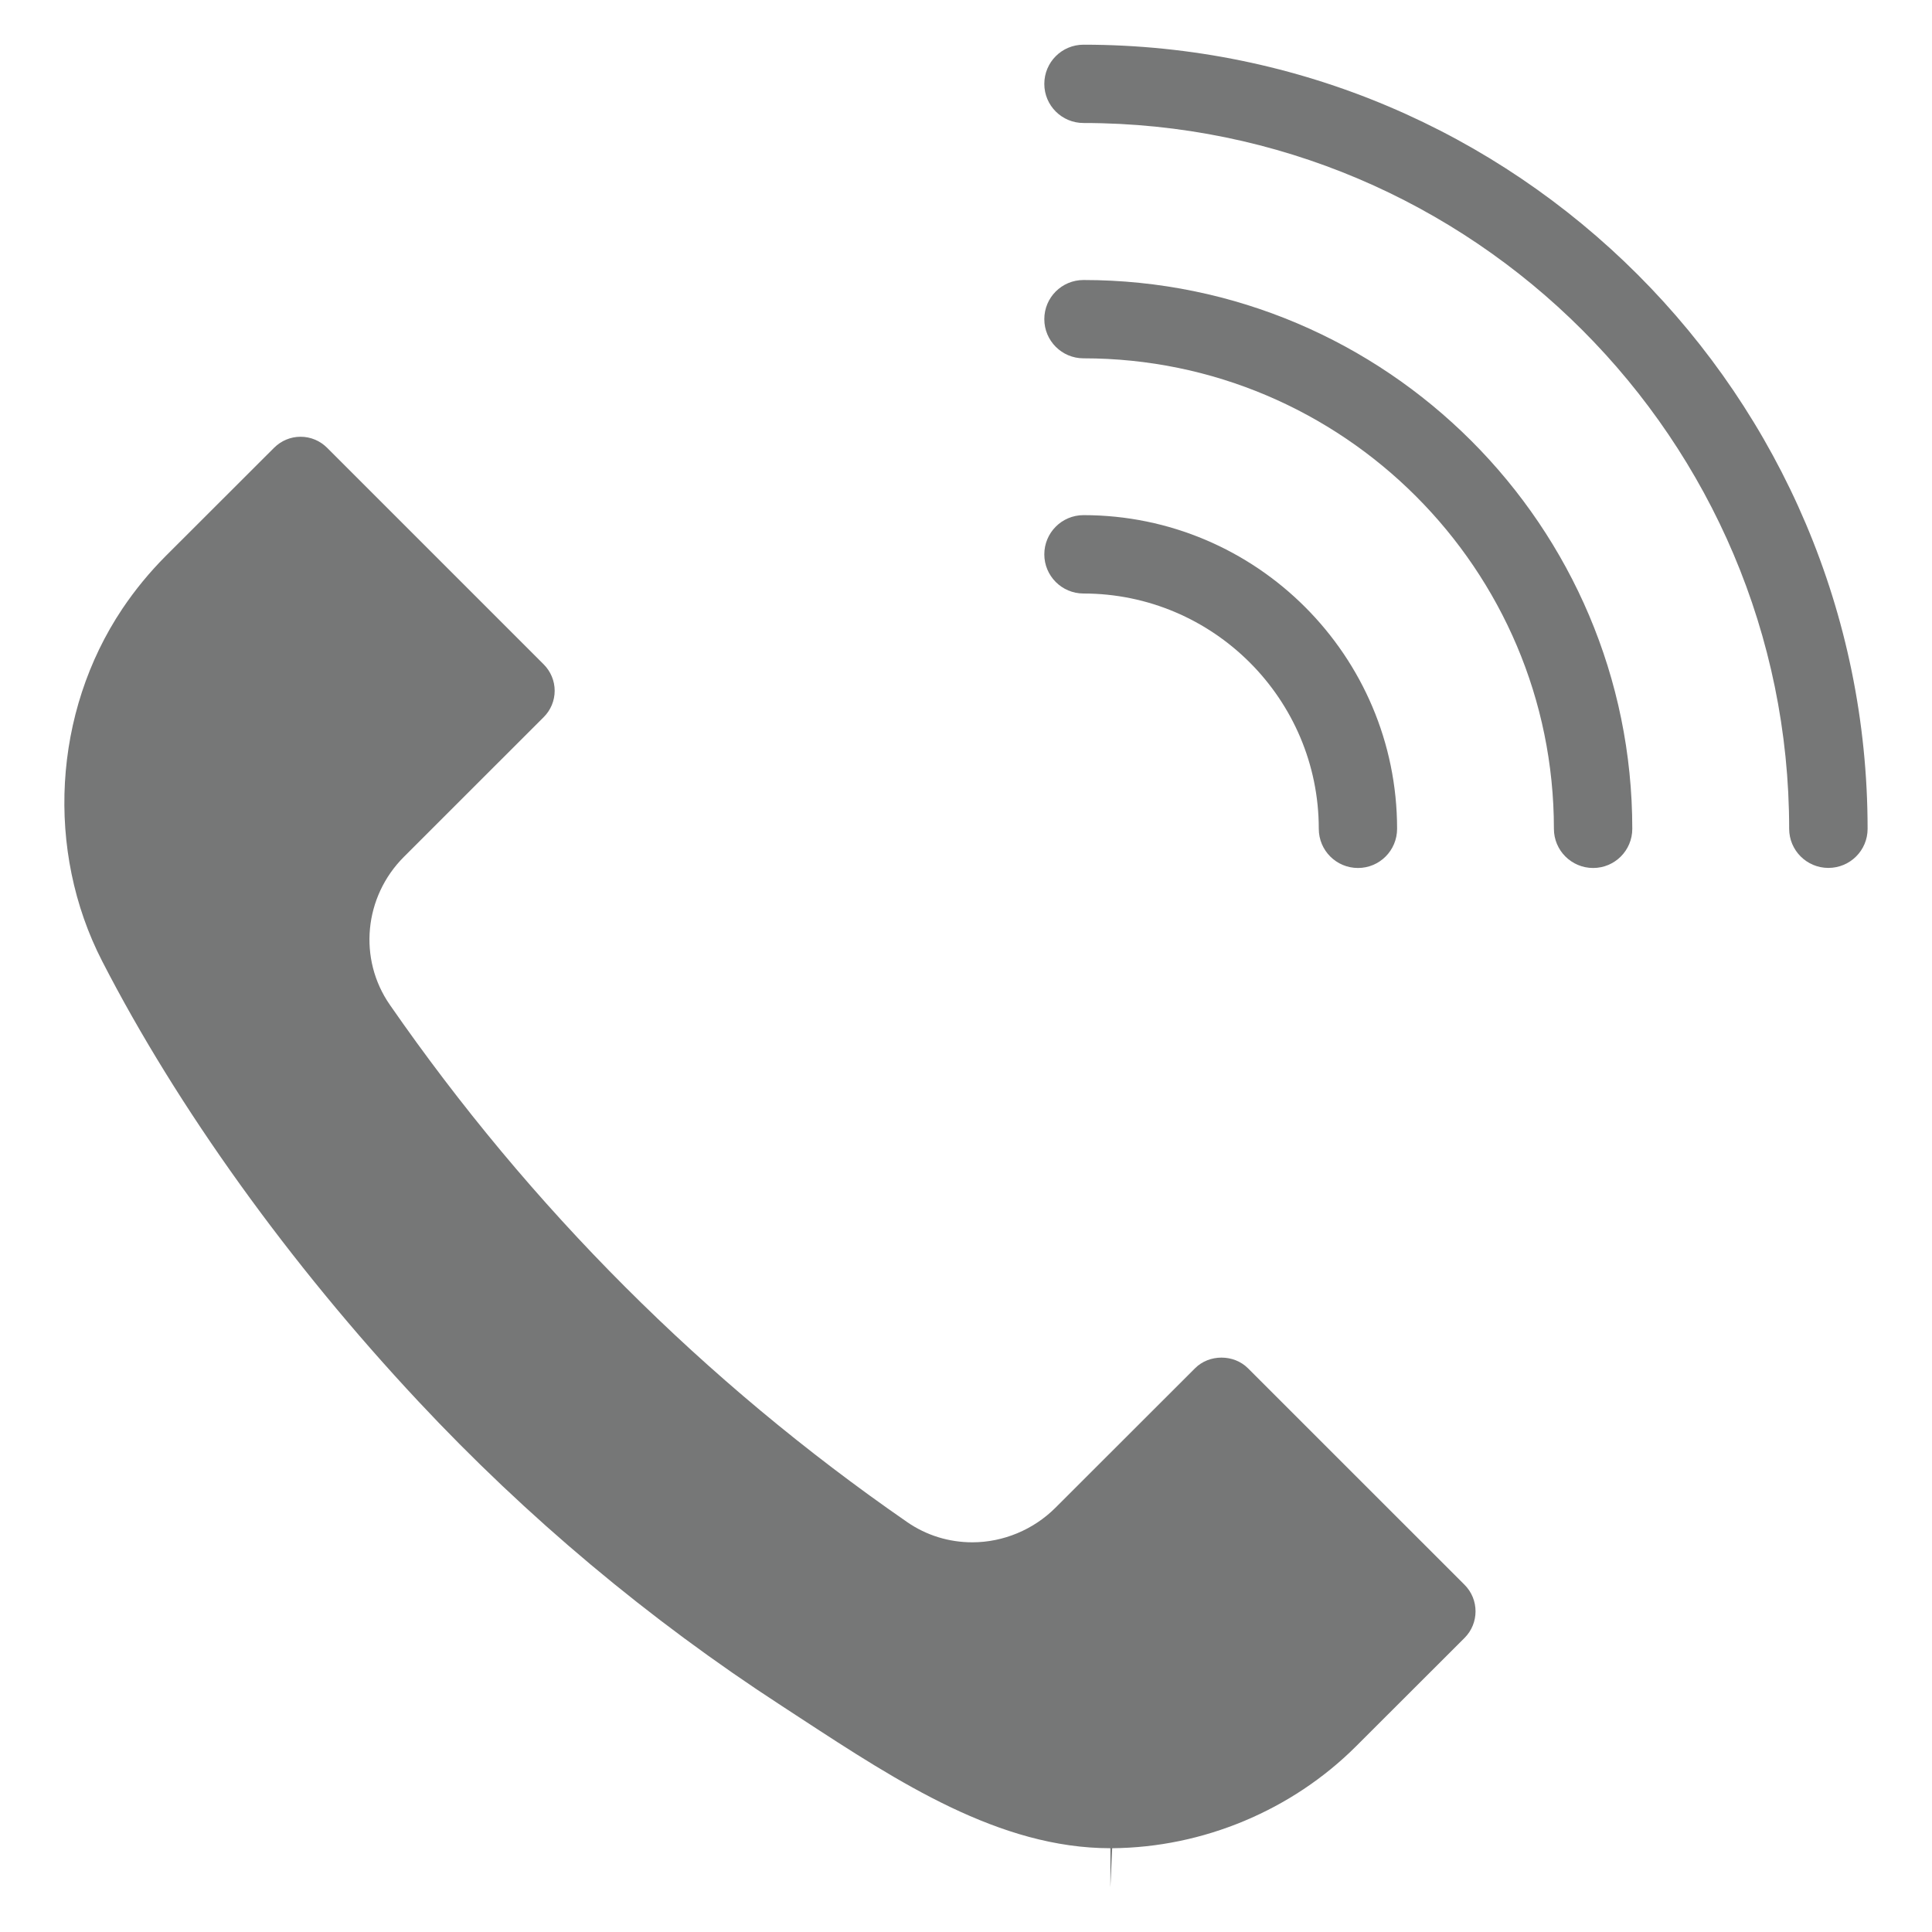
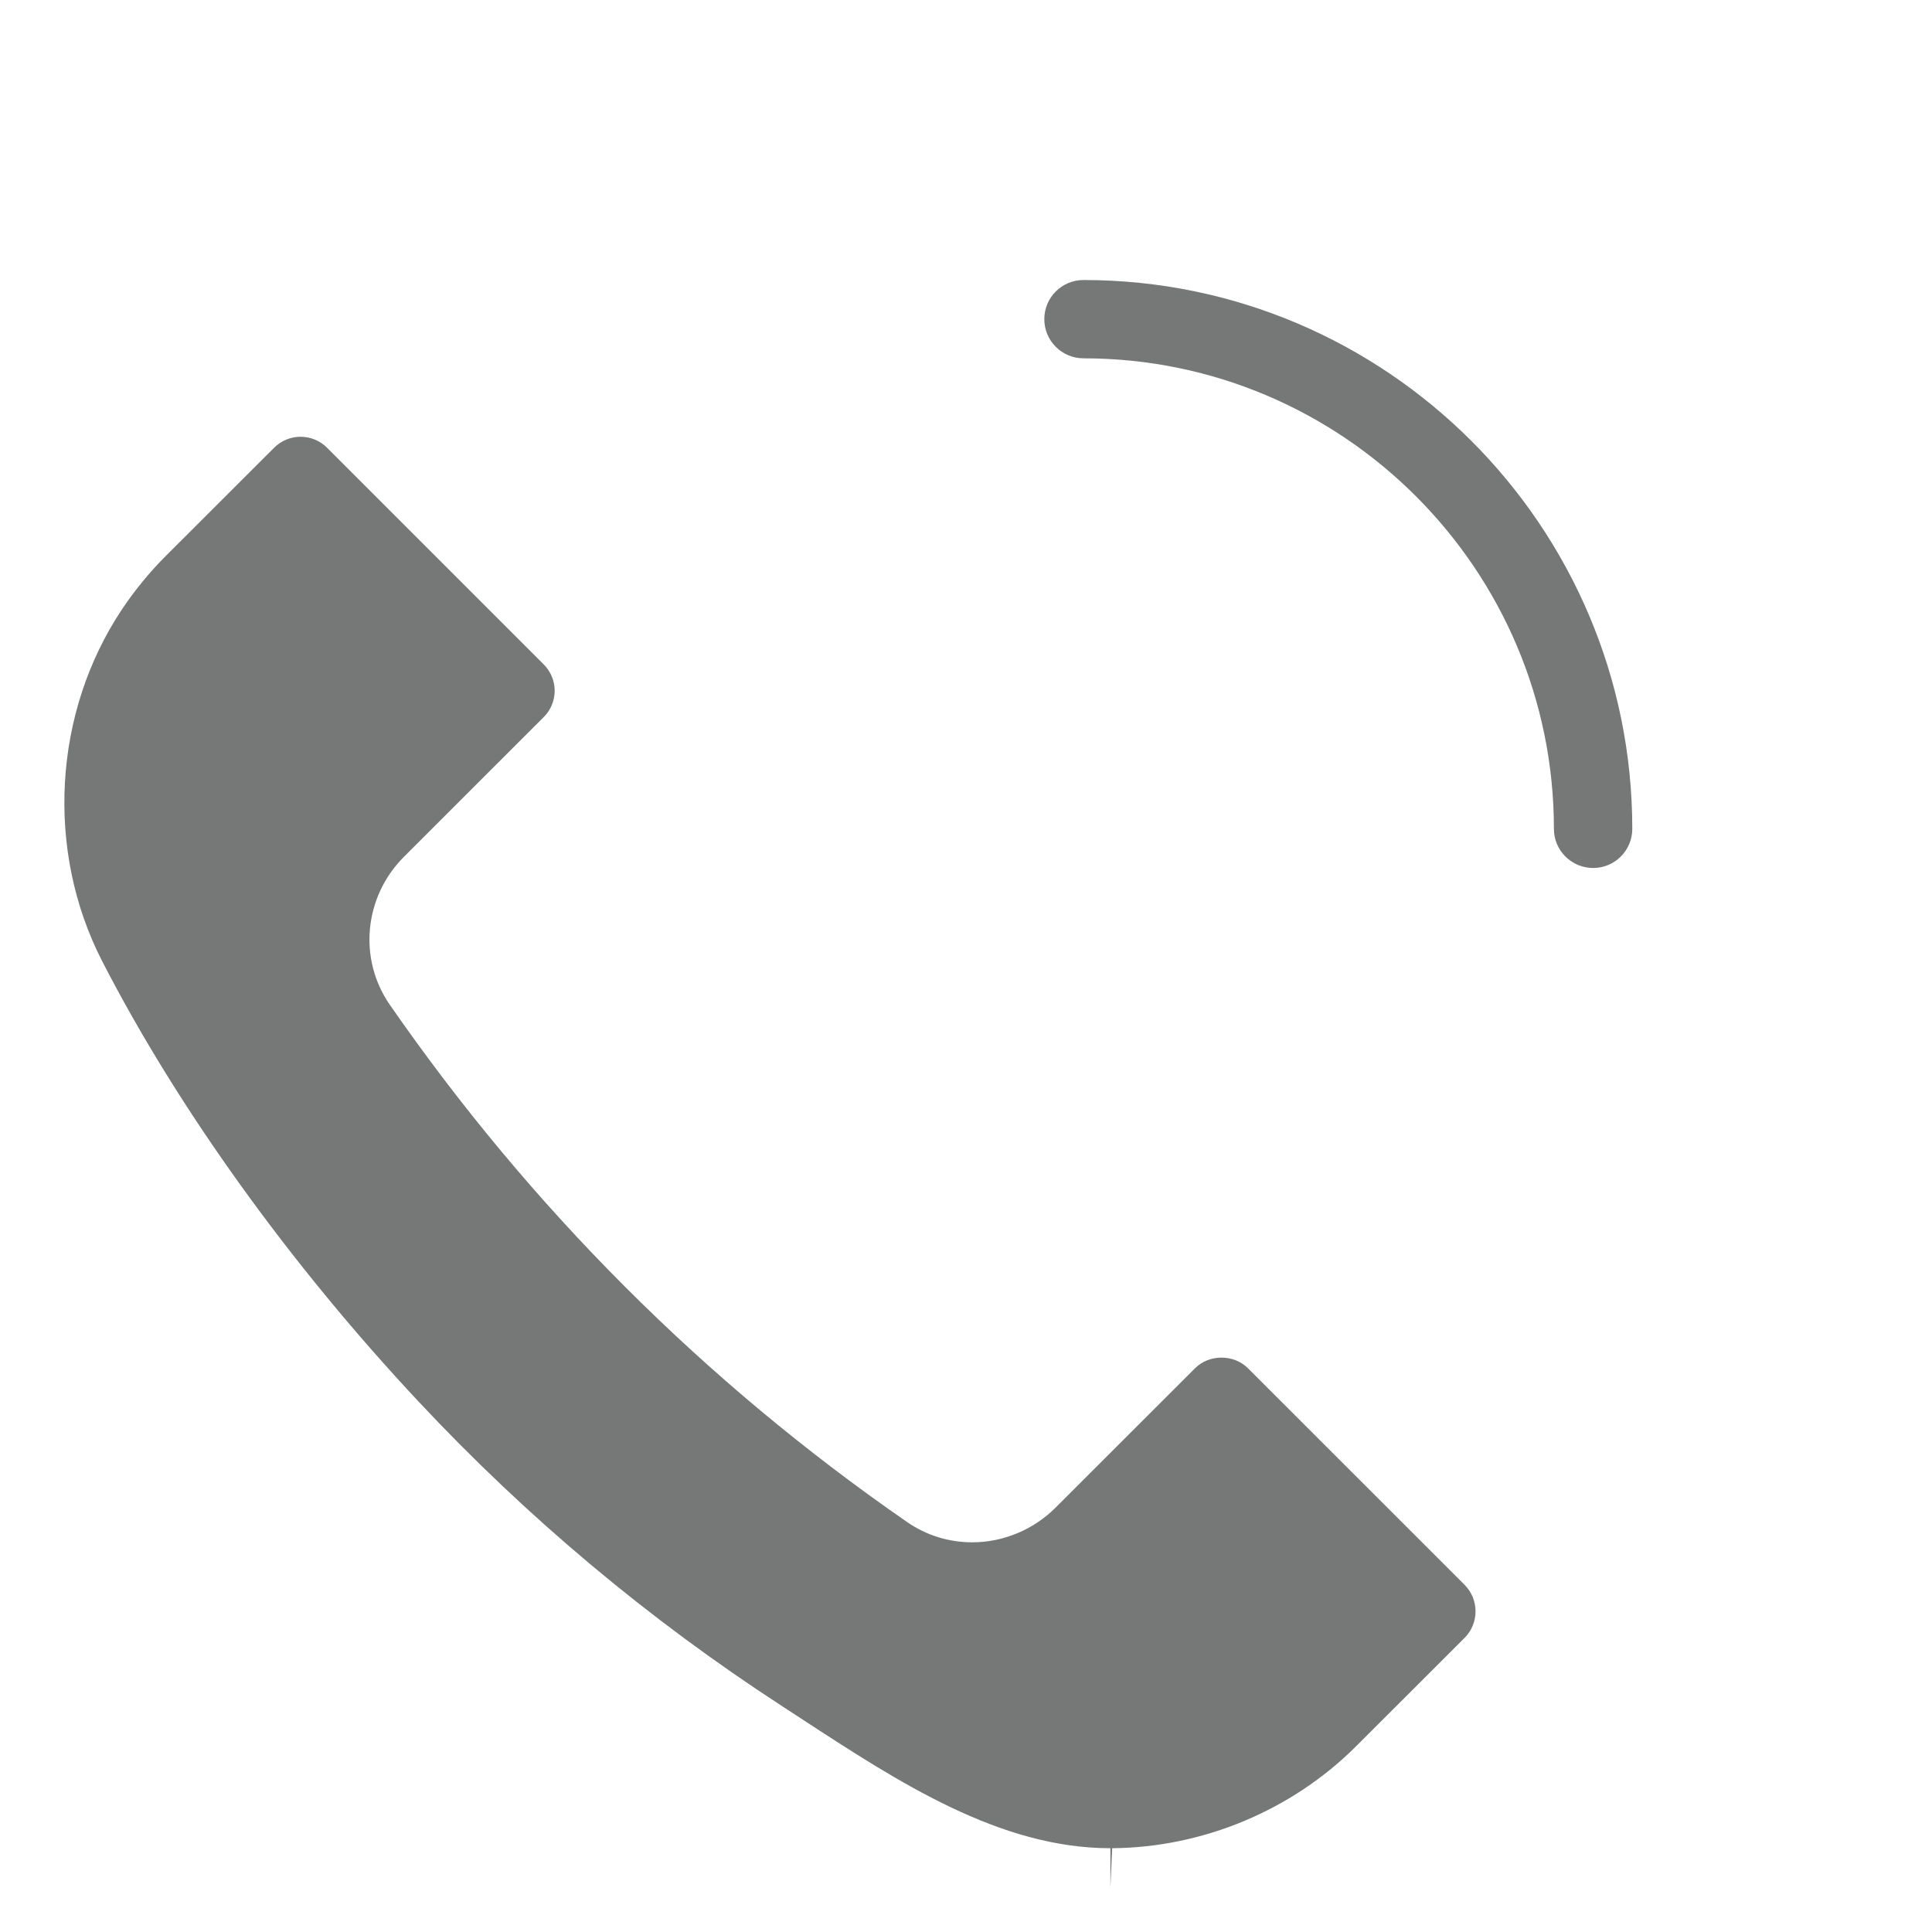
<svg xmlns="http://www.w3.org/2000/svg" version="1.1" id="圖層_1" x="0px" y="0px" width="30px" height="30px" viewBox="0 0 30 30" enable-background="new 0 0 30 30" xml:space="preserve">
  <g>
-     <path fill="#767777" d="M16.825,0.694c-0.337,0-0.609,0.272-0.609,0.609c0,0.335,0.272,0.607,0.609,0.607   c6.041,0,10.957,4.918,10.957,10.959c0,0.336,0.273,0.608,0.609,0.608S29,13.206,29,12.87C29,6.156,23.539,0.694,16.825,0.694z" />
    <path fill="#767777" d="M16.825,4.348c-0.337,0-0.609,0.271-0.609,0.608c0,0.335,0.272,0.608,0.609,0.608   c4.026,0,7.304,3.276,7.304,7.306c0,0.336,0.273,0.608,0.609,0.608s0.608-0.272,0.608-0.608   C25.347,8.171,21.524,4.348,16.825,4.348z" />
-     <path fill="#767777" d="M20.478,12.869c0,0.337,0.272,0.609,0.609,0.609c0.335,0,0.607-0.272,0.607-0.609   c0-2.686-2.185-4.87-4.869-4.87c-0.337,0-0.609,0.273-0.609,0.609c0,0.335,0.272,0.608,0.609,0.608   C18.839,9.217,20.478,10.855,20.478,12.869z" />
    <path fill="#767777" d="M22.742,25.433l-1.683,1.681c-0.996,0.996-2.378,1.574-3.789,1.585l-0.028,0.607v-0.607   c-1.722,0-3.289-1.025-4.805-2.015l-0.303-0.198c-2.059-1.338-3.956-2.927-5.636-4.724c-2.001-2.137-3.744-4.563-4.911-6.836   c-0.884-1.718-0.763-3.864,0.311-5.47c0.199-0.297,0.426-0.572,0.675-0.822l1.684-1.682c0.109-0.108,0.255-0.17,0.41-0.17   c0.157,0,0.302,0.062,0.411,0.17l3.364,3.364c0.109,0.109,0.171,0.256,0.171,0.41c0,0.155-0.062,0.302-0.171,0.41l-2.171,2.17   c-0.619,0.62-0.711,1.585-0.218,2.296c2.182,3.149,4.883,5.854,8.035,8.034c0.297,0.205,0.646,0.313,1.011,0.313   c0.479,0,0.948-0.196,1.287-0.534l2.171-2.169c0.219-0.22,0.601-0.22,0.821,0l3.363,3.362   C22.969,24.836,22.969,25.205,22.742,25.433z" />
  </g>
</svg>